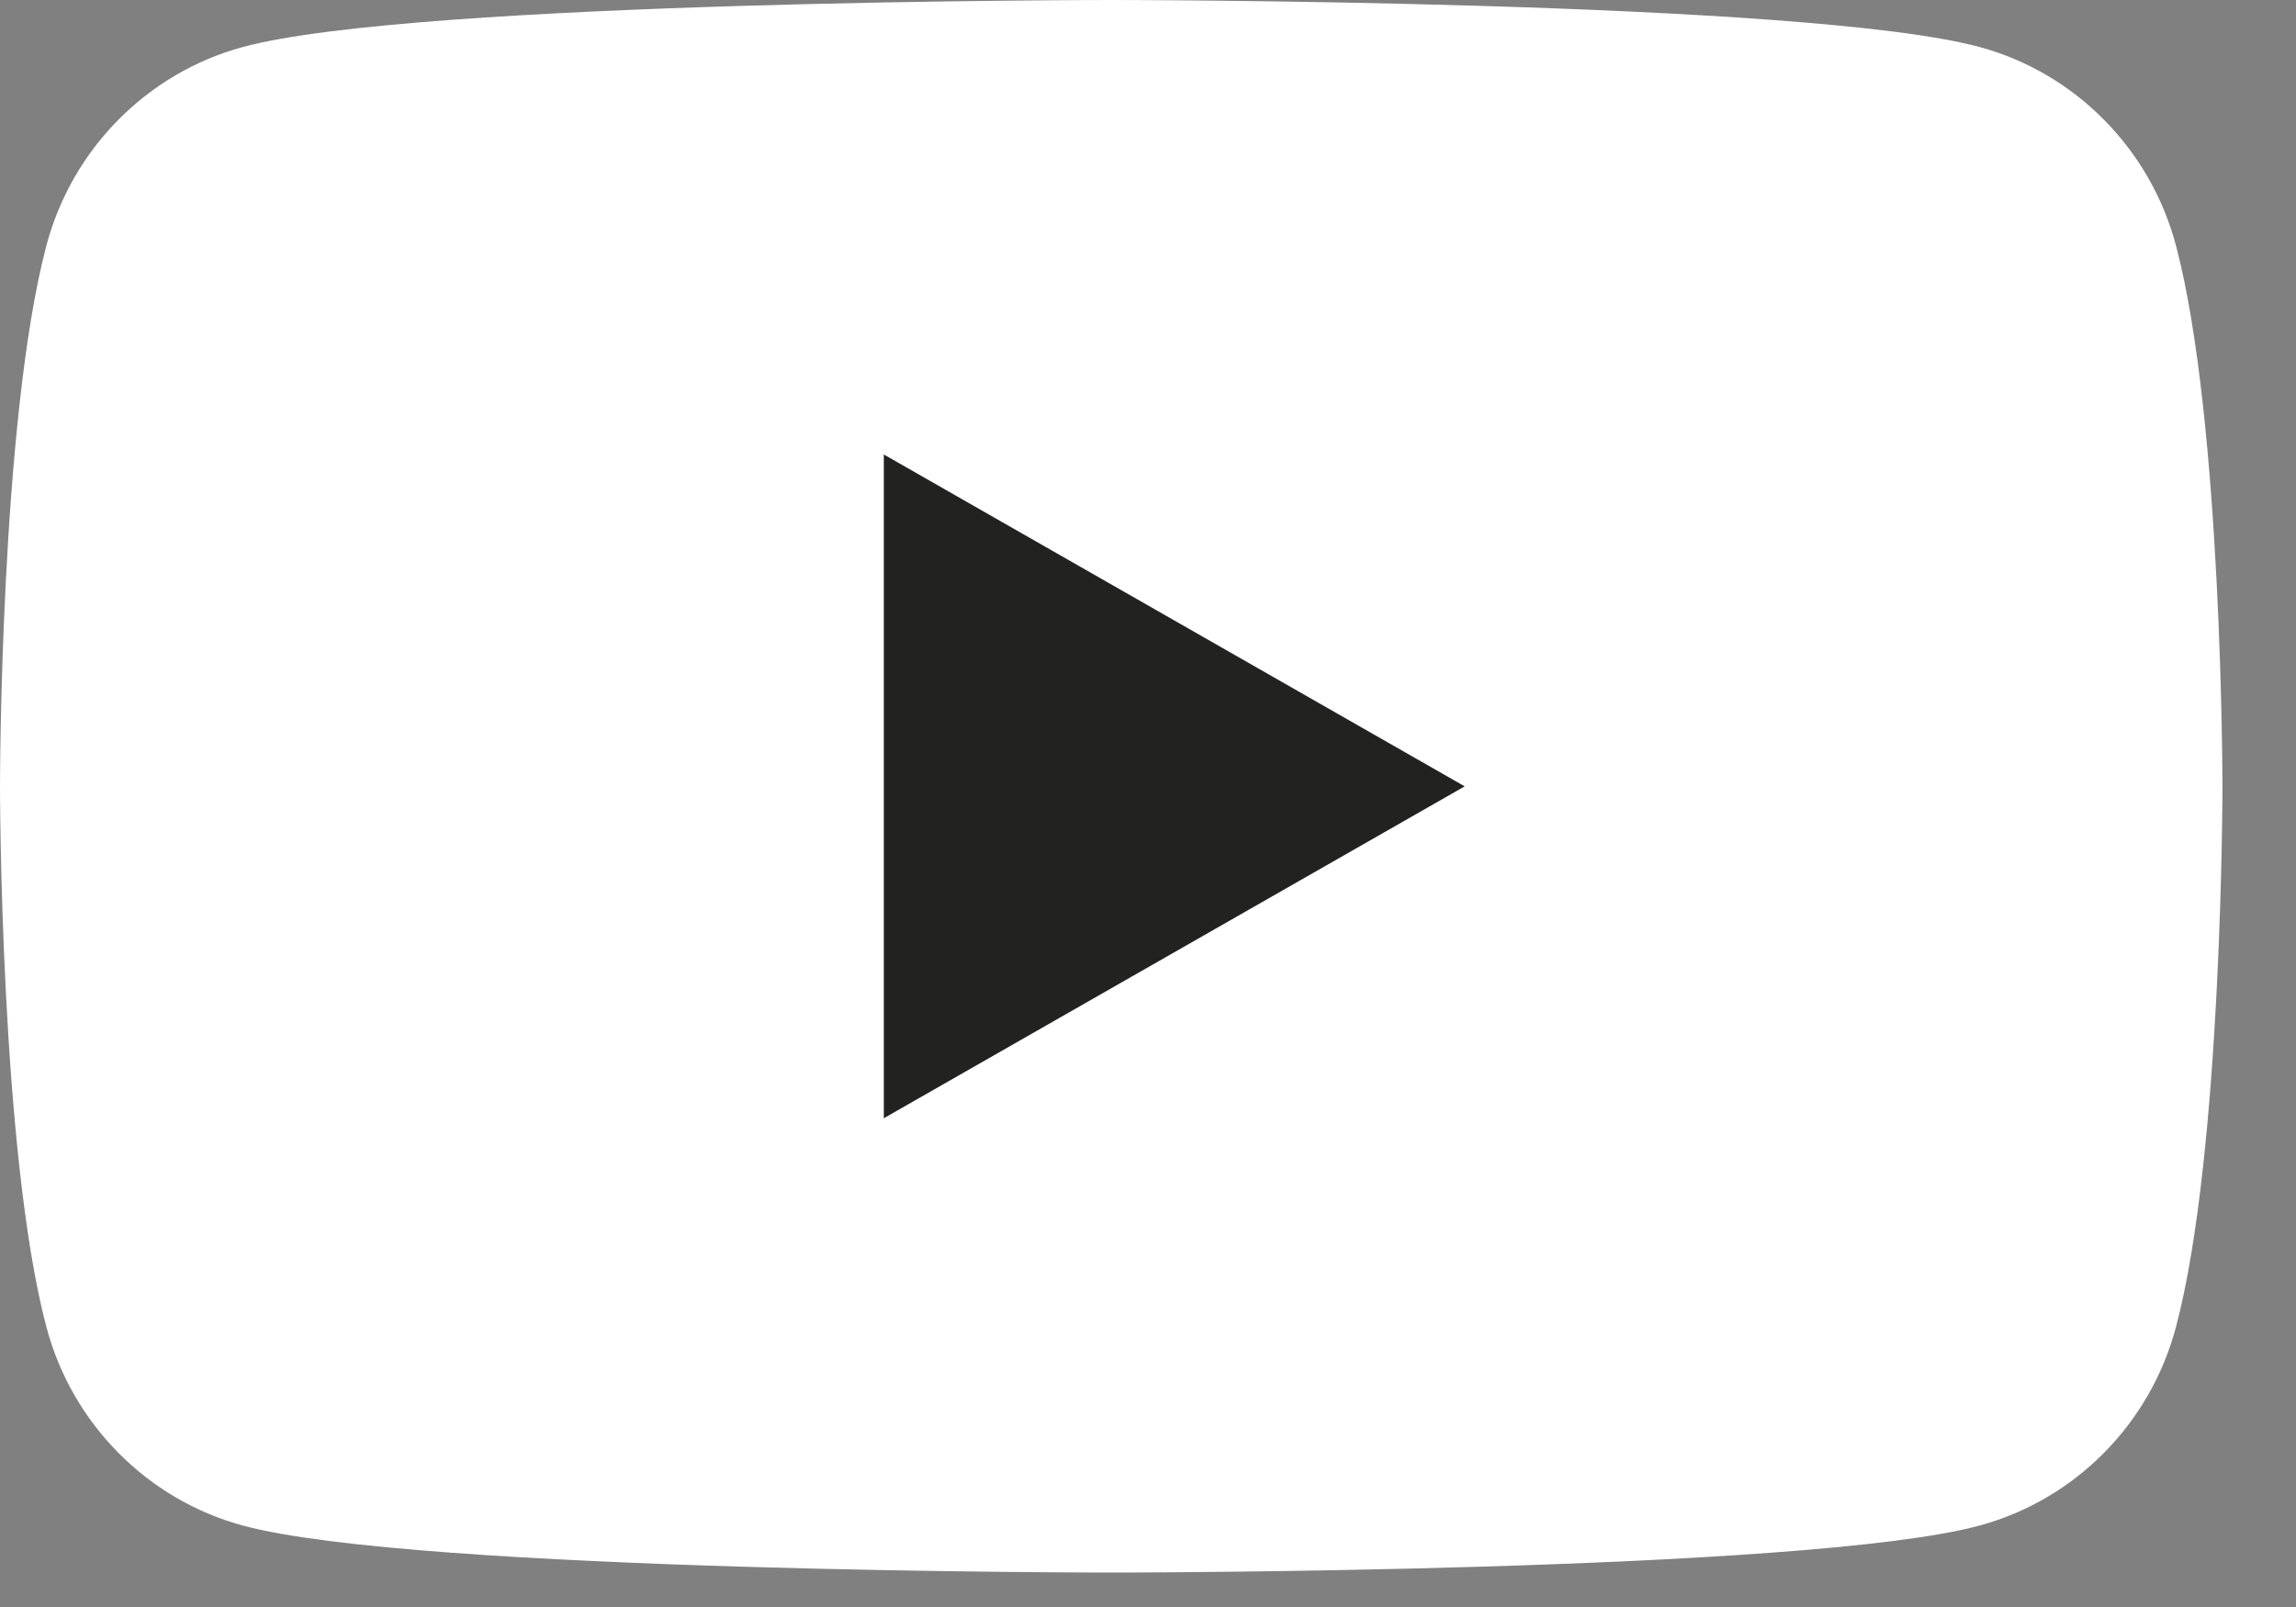
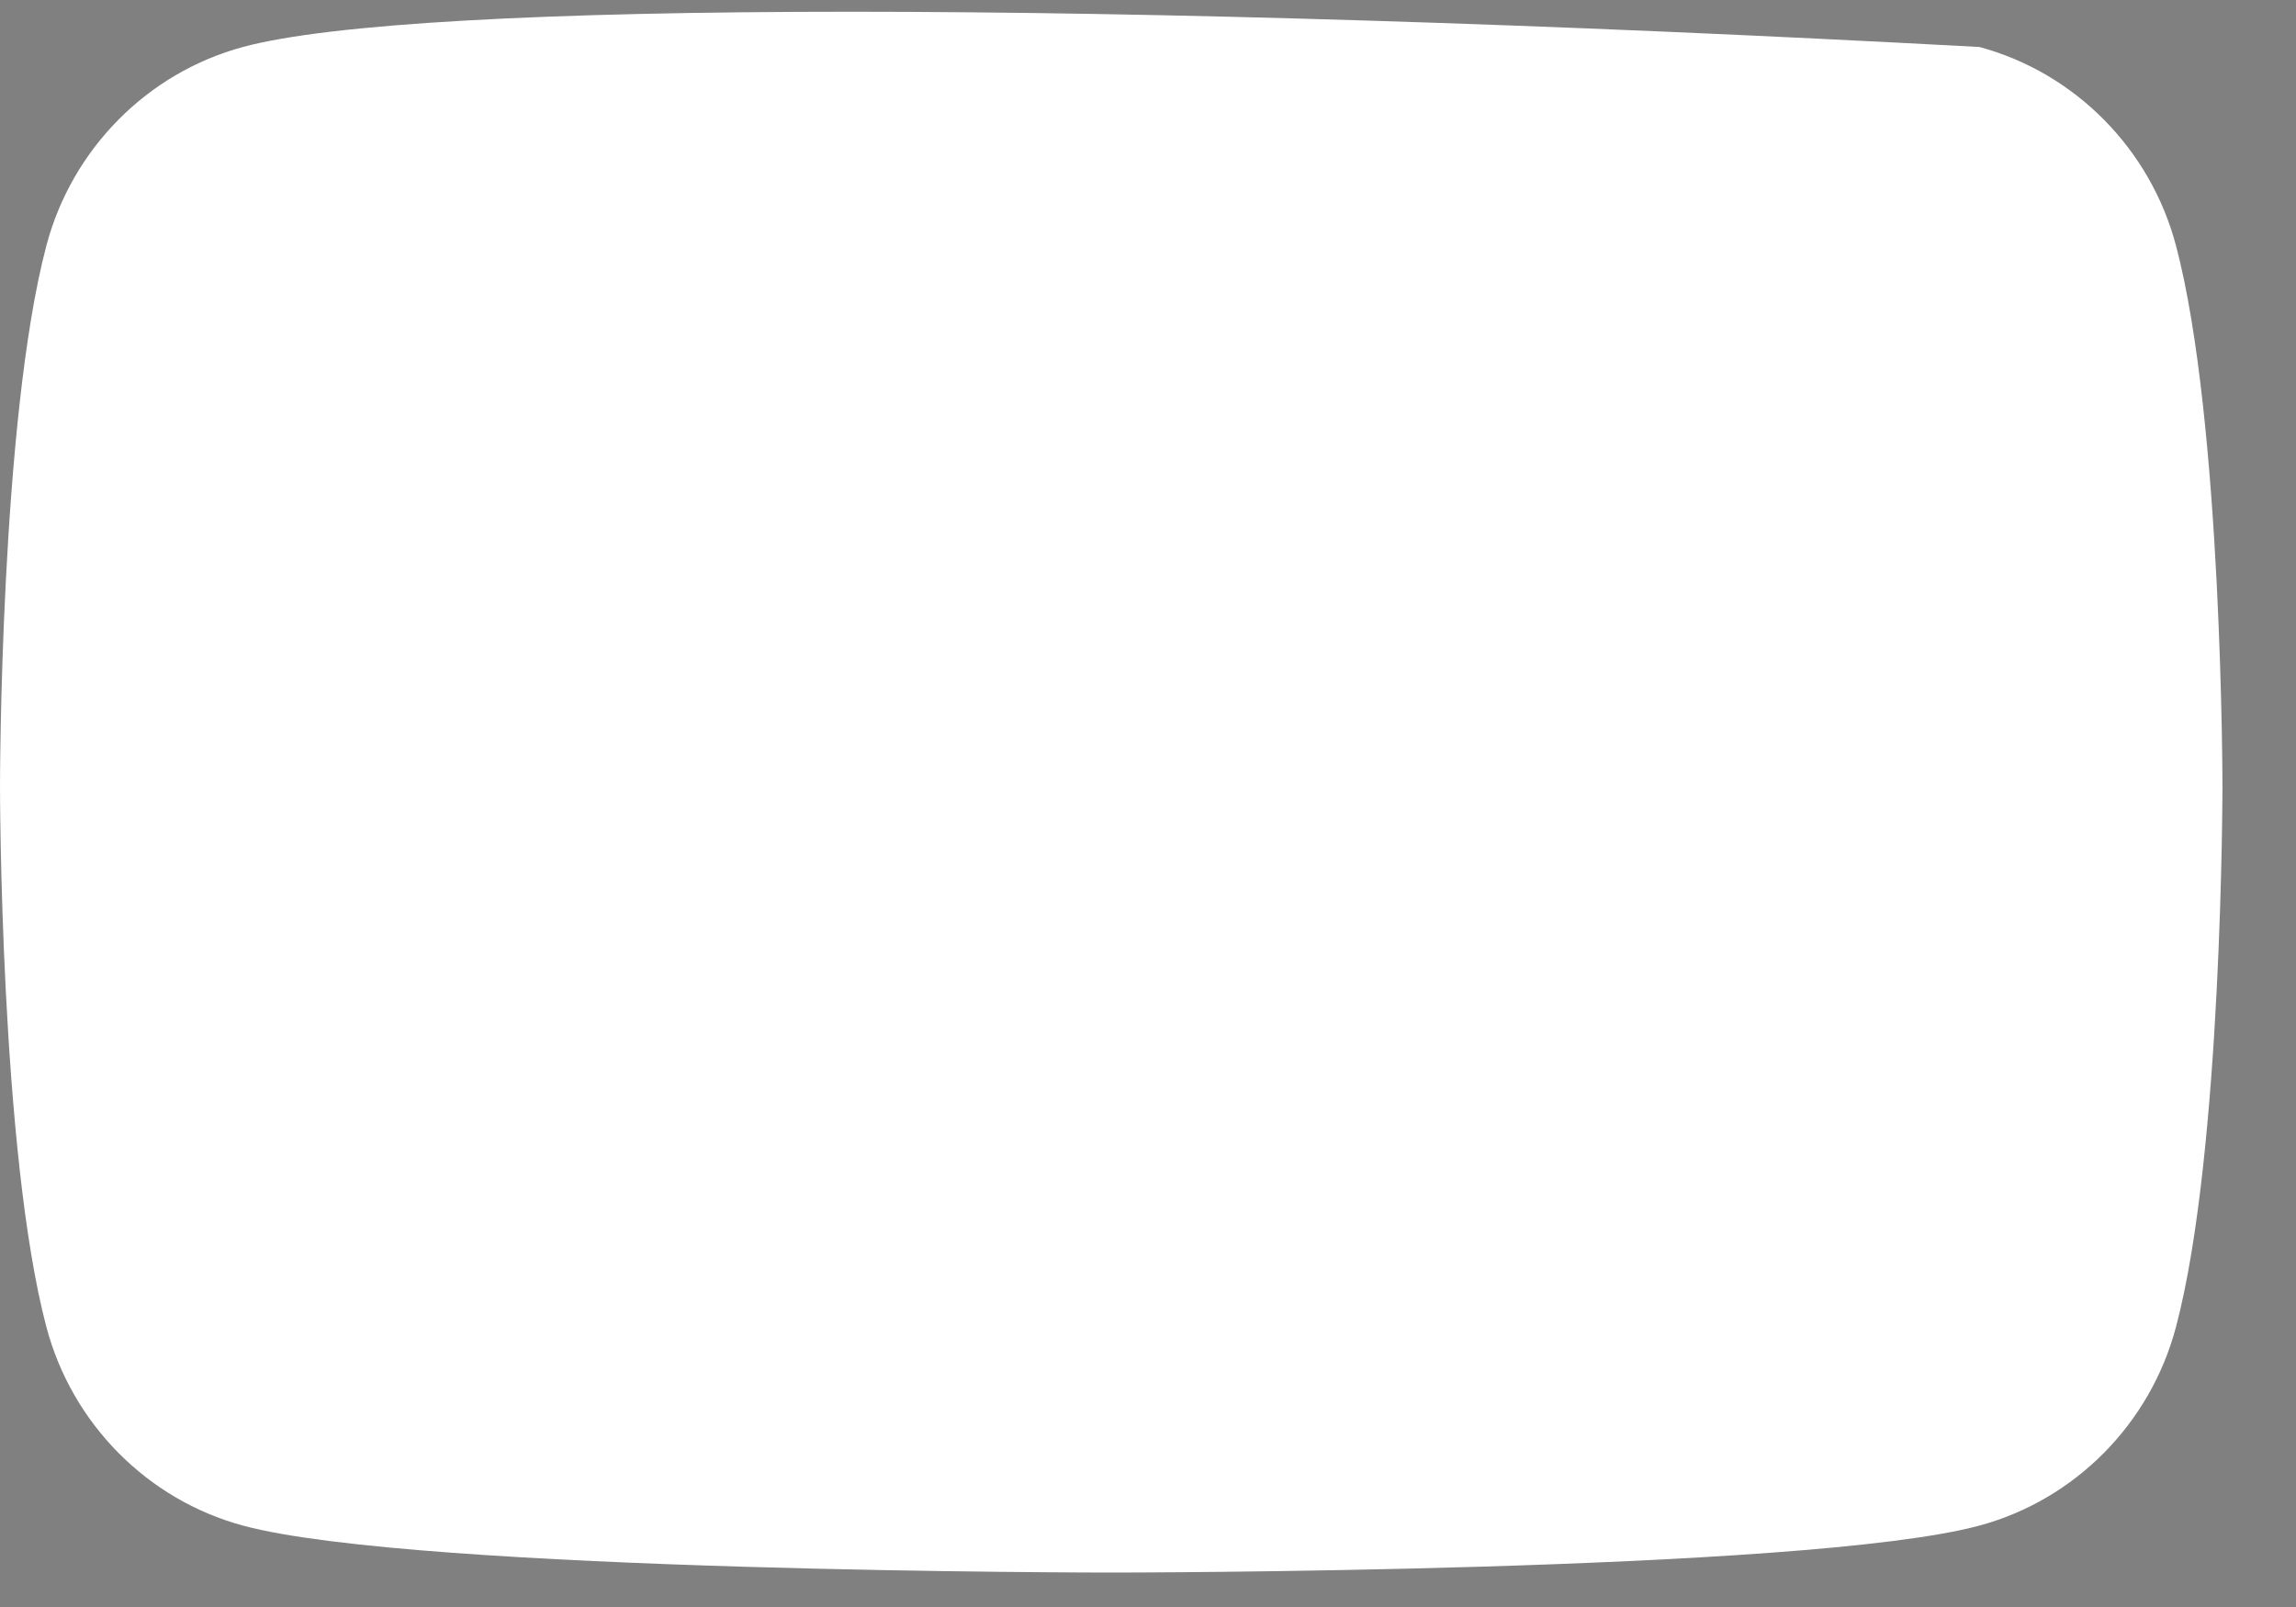
<svg xmlns="http://www.w3.org/2000/svg" width="30" height="21" viewBox="0 0 30 21" fill="none">
  <rect x="0" y="0" width="30" height="21" fill="#808080" stroke="none" />
-   <path d="M28.432 3.21C28.098 1.947 27.114 0.952 25.864 0.614C23.6 -8.38957e-06 14.519 0 14.519 0C14.519 0 5.438 -8.38957e-06 3.174 0.614C1.924 0.952 0.94 1.947 0.606 3.21C1.53419e-06 5.499 0 10.275 0 10.275C0 10.275 1.53419e-06 15.051 0.606 17.34C0.94 18.603 1.924 19.598 3.174 19.936C5.439 20.55 14.519 20.55 14.519 20.55C14.519 20.55 23.599 20.55 25.864 19.936C27.114 19.598 28.098 18.604 28.432 17.34C29.039 15.051 29.039 10.275 29.039 10.275C29.039 10.275 29.038 5.499 28.432 3.21Z" fill="white" />
-   <path d="M11.548 14.613V5.939L19.138 10.276L11.548 14.613Z" fill="#222221" />
+   <path d="M28.432 3.21C28.098 1.947 27.114 0.952 25.864 0.614C14.519 0 5.438 -8.38957e-06 3.174 0.614C1.924 0.952 0.94 1.947 0.606 3.21C1.53419e-06 5.499 0 10.275 0 10.275C0 10.275 1.53419e-06 15.051 0.606 17.34C0.94 18.603 1.924 19.598 3.174 19.936C5.439 20.55 14.519 20.55 14.519 20.55C14.519 20.55 23.599 20.55 25.864 19.936C27.114 19.598 28.098 18.604 28.432 17.34C29.039 15.051 29.039 10.275 29.039 10.275C29.039 10.275 29.038 5.499 28.432 3.21Z" fill="white" />
</svg>